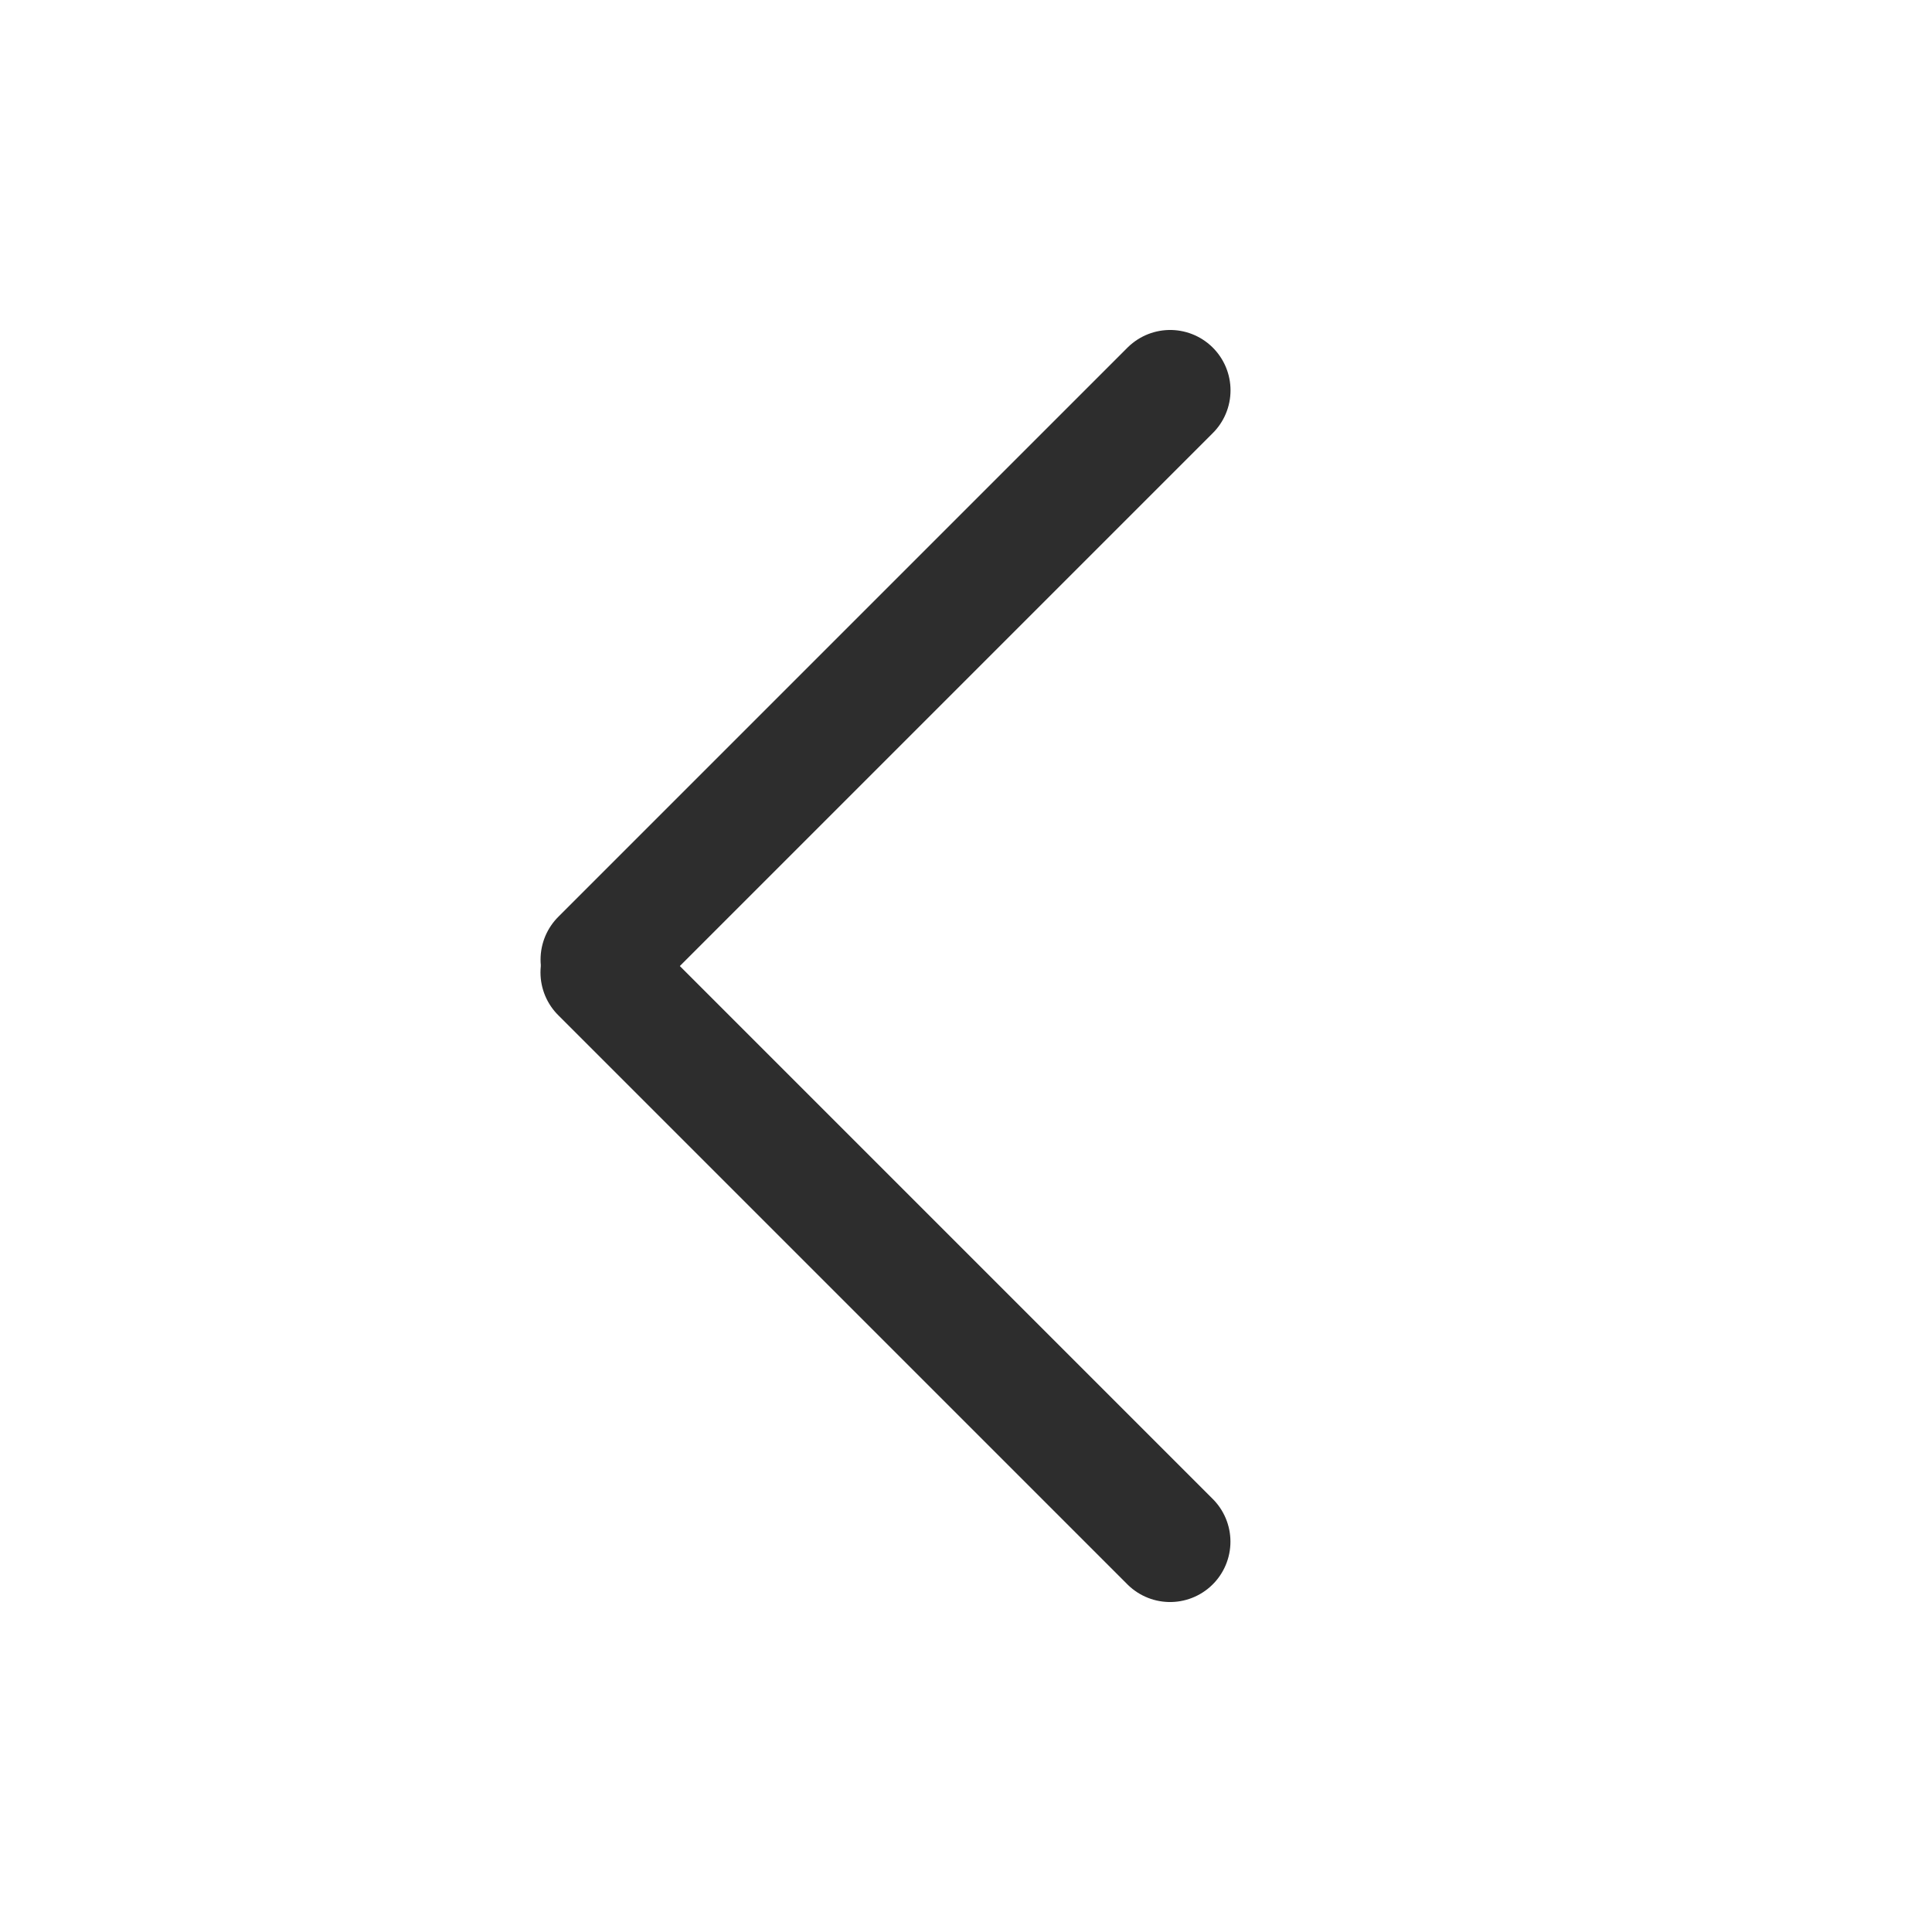
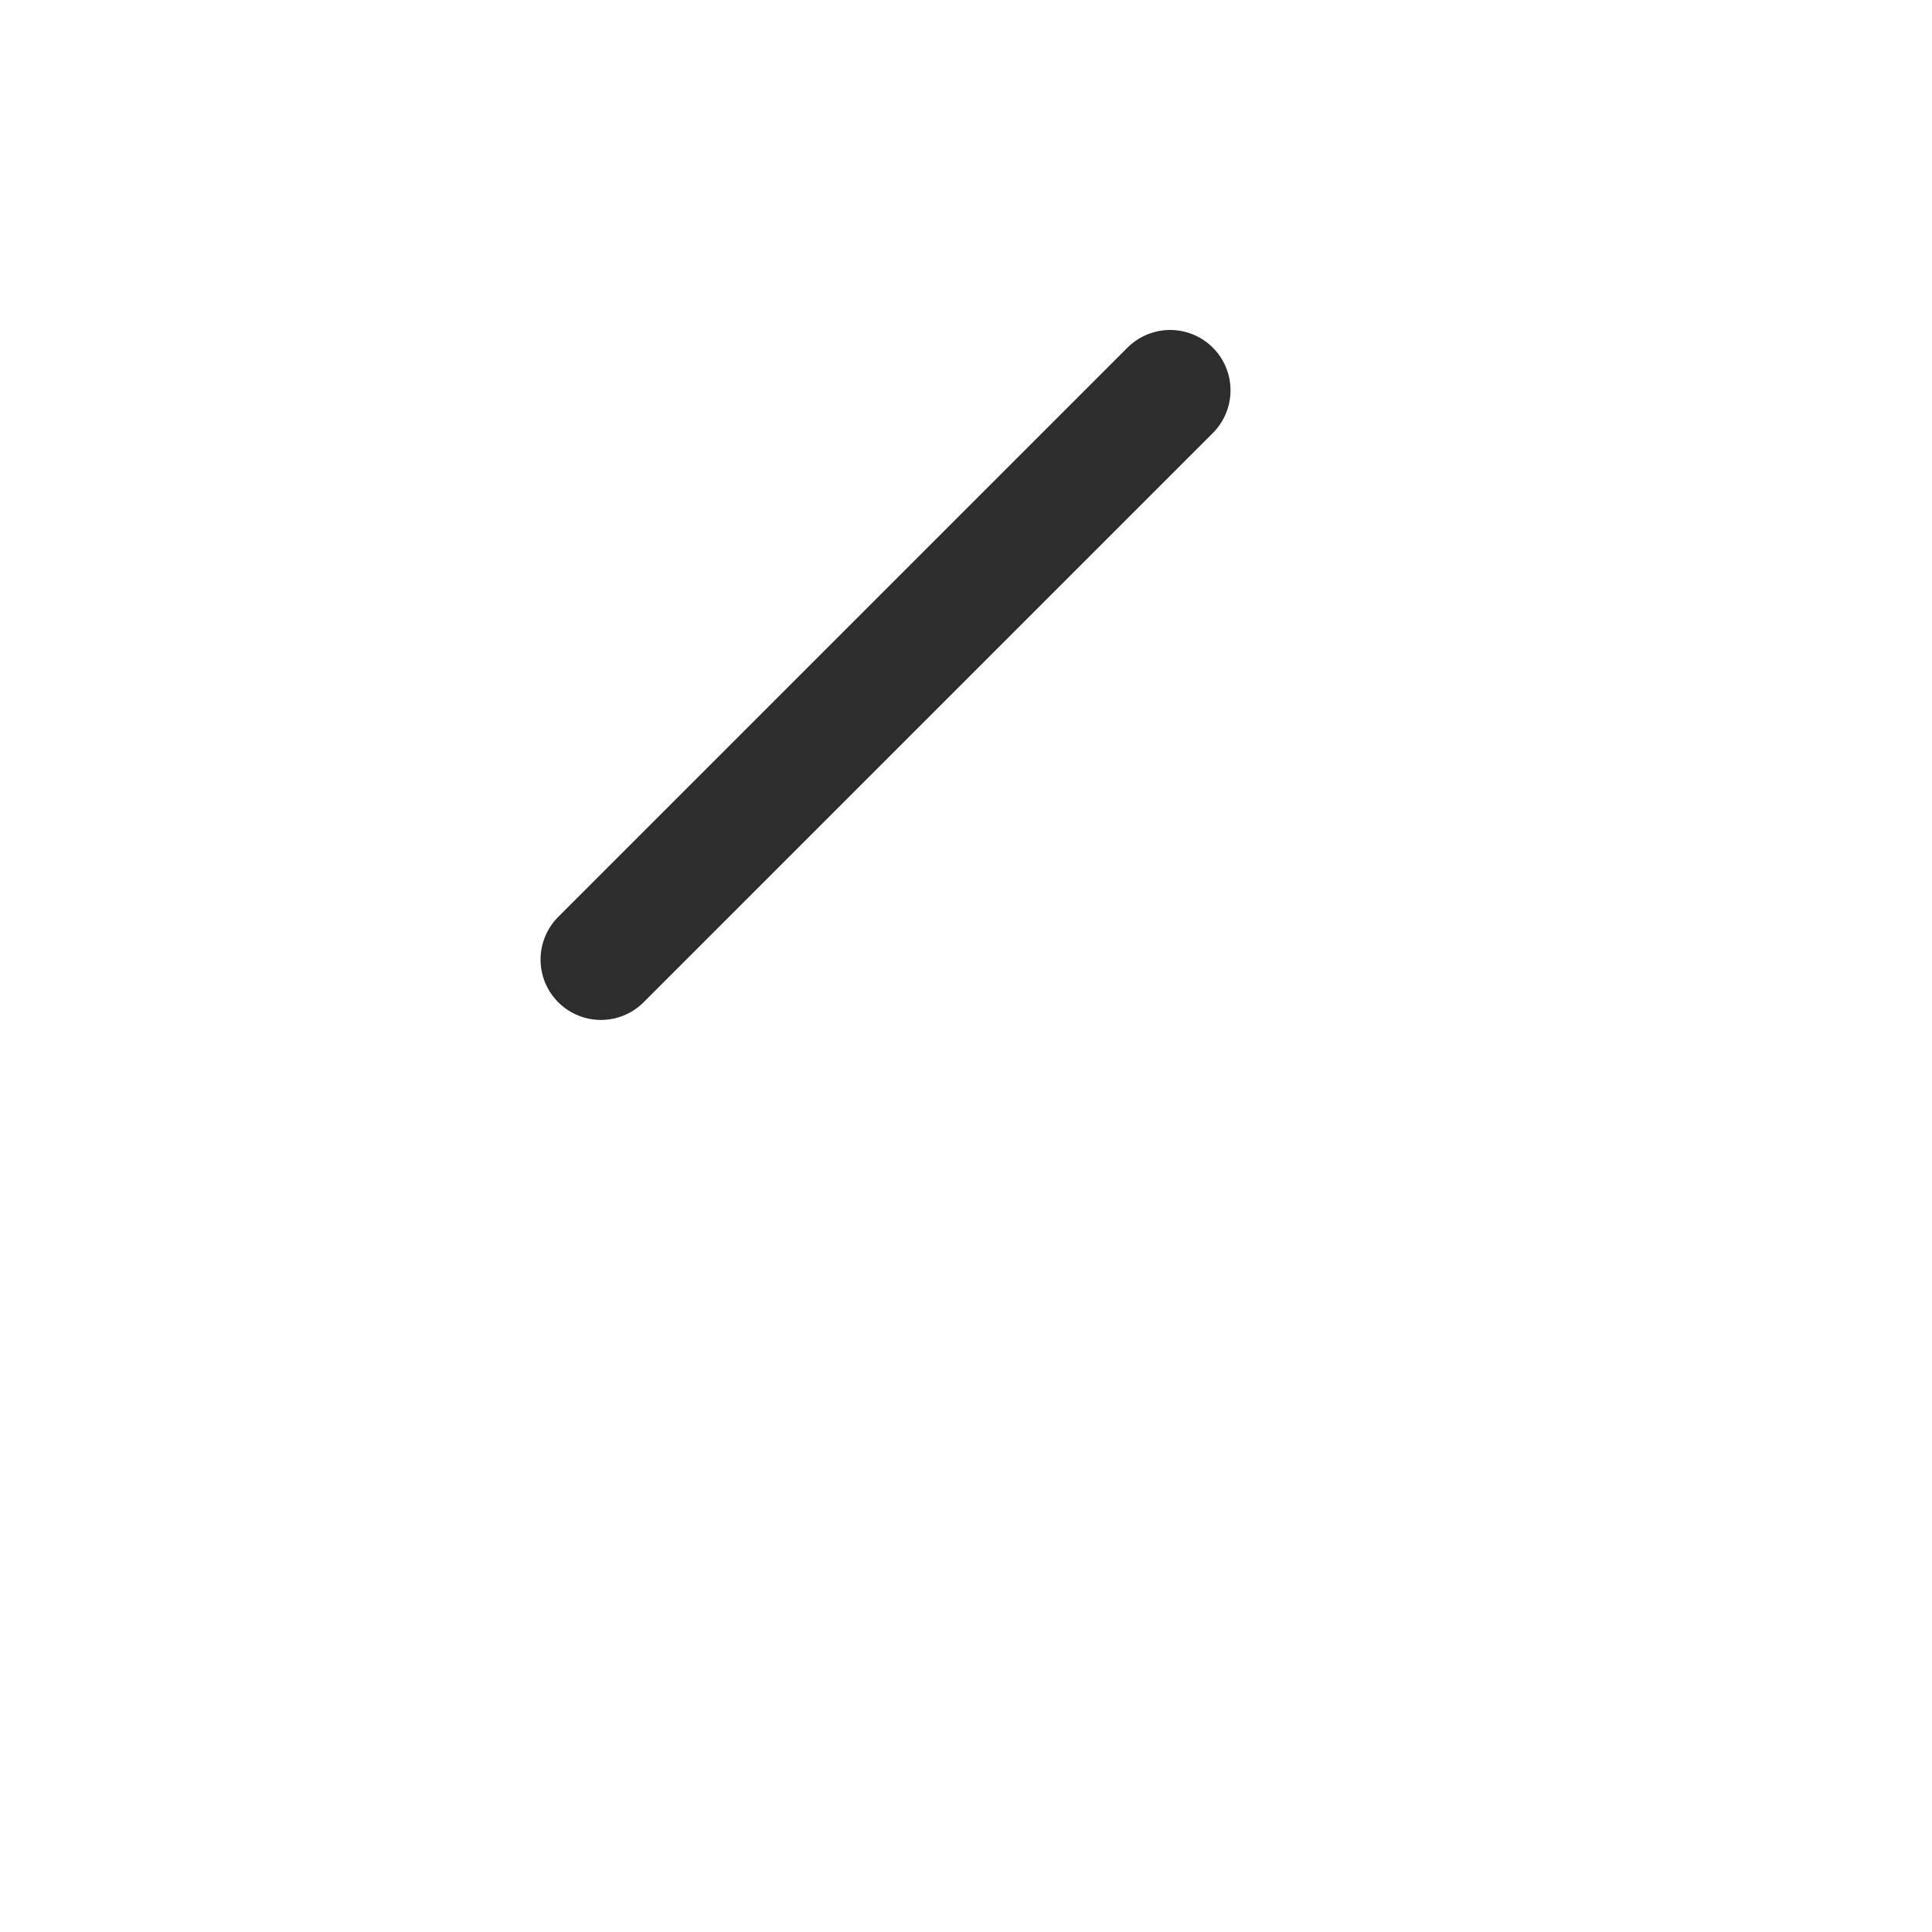
<svg xmlns="http://www.w3.org/2000/svg" width="24" height="24" viewBox="0 0 24 24" fill="none">
  <path d="M14.536 4.849L7.465 11.92" stroke="#2D2D2D" stroke-width="1.5" stroke-linecap="round" />
-   <path d="M14.535 19.151L7.464 12.08" stroke="#2D2D2D" stroke-width="1.5" stroke-linecap="round" />
</svg>